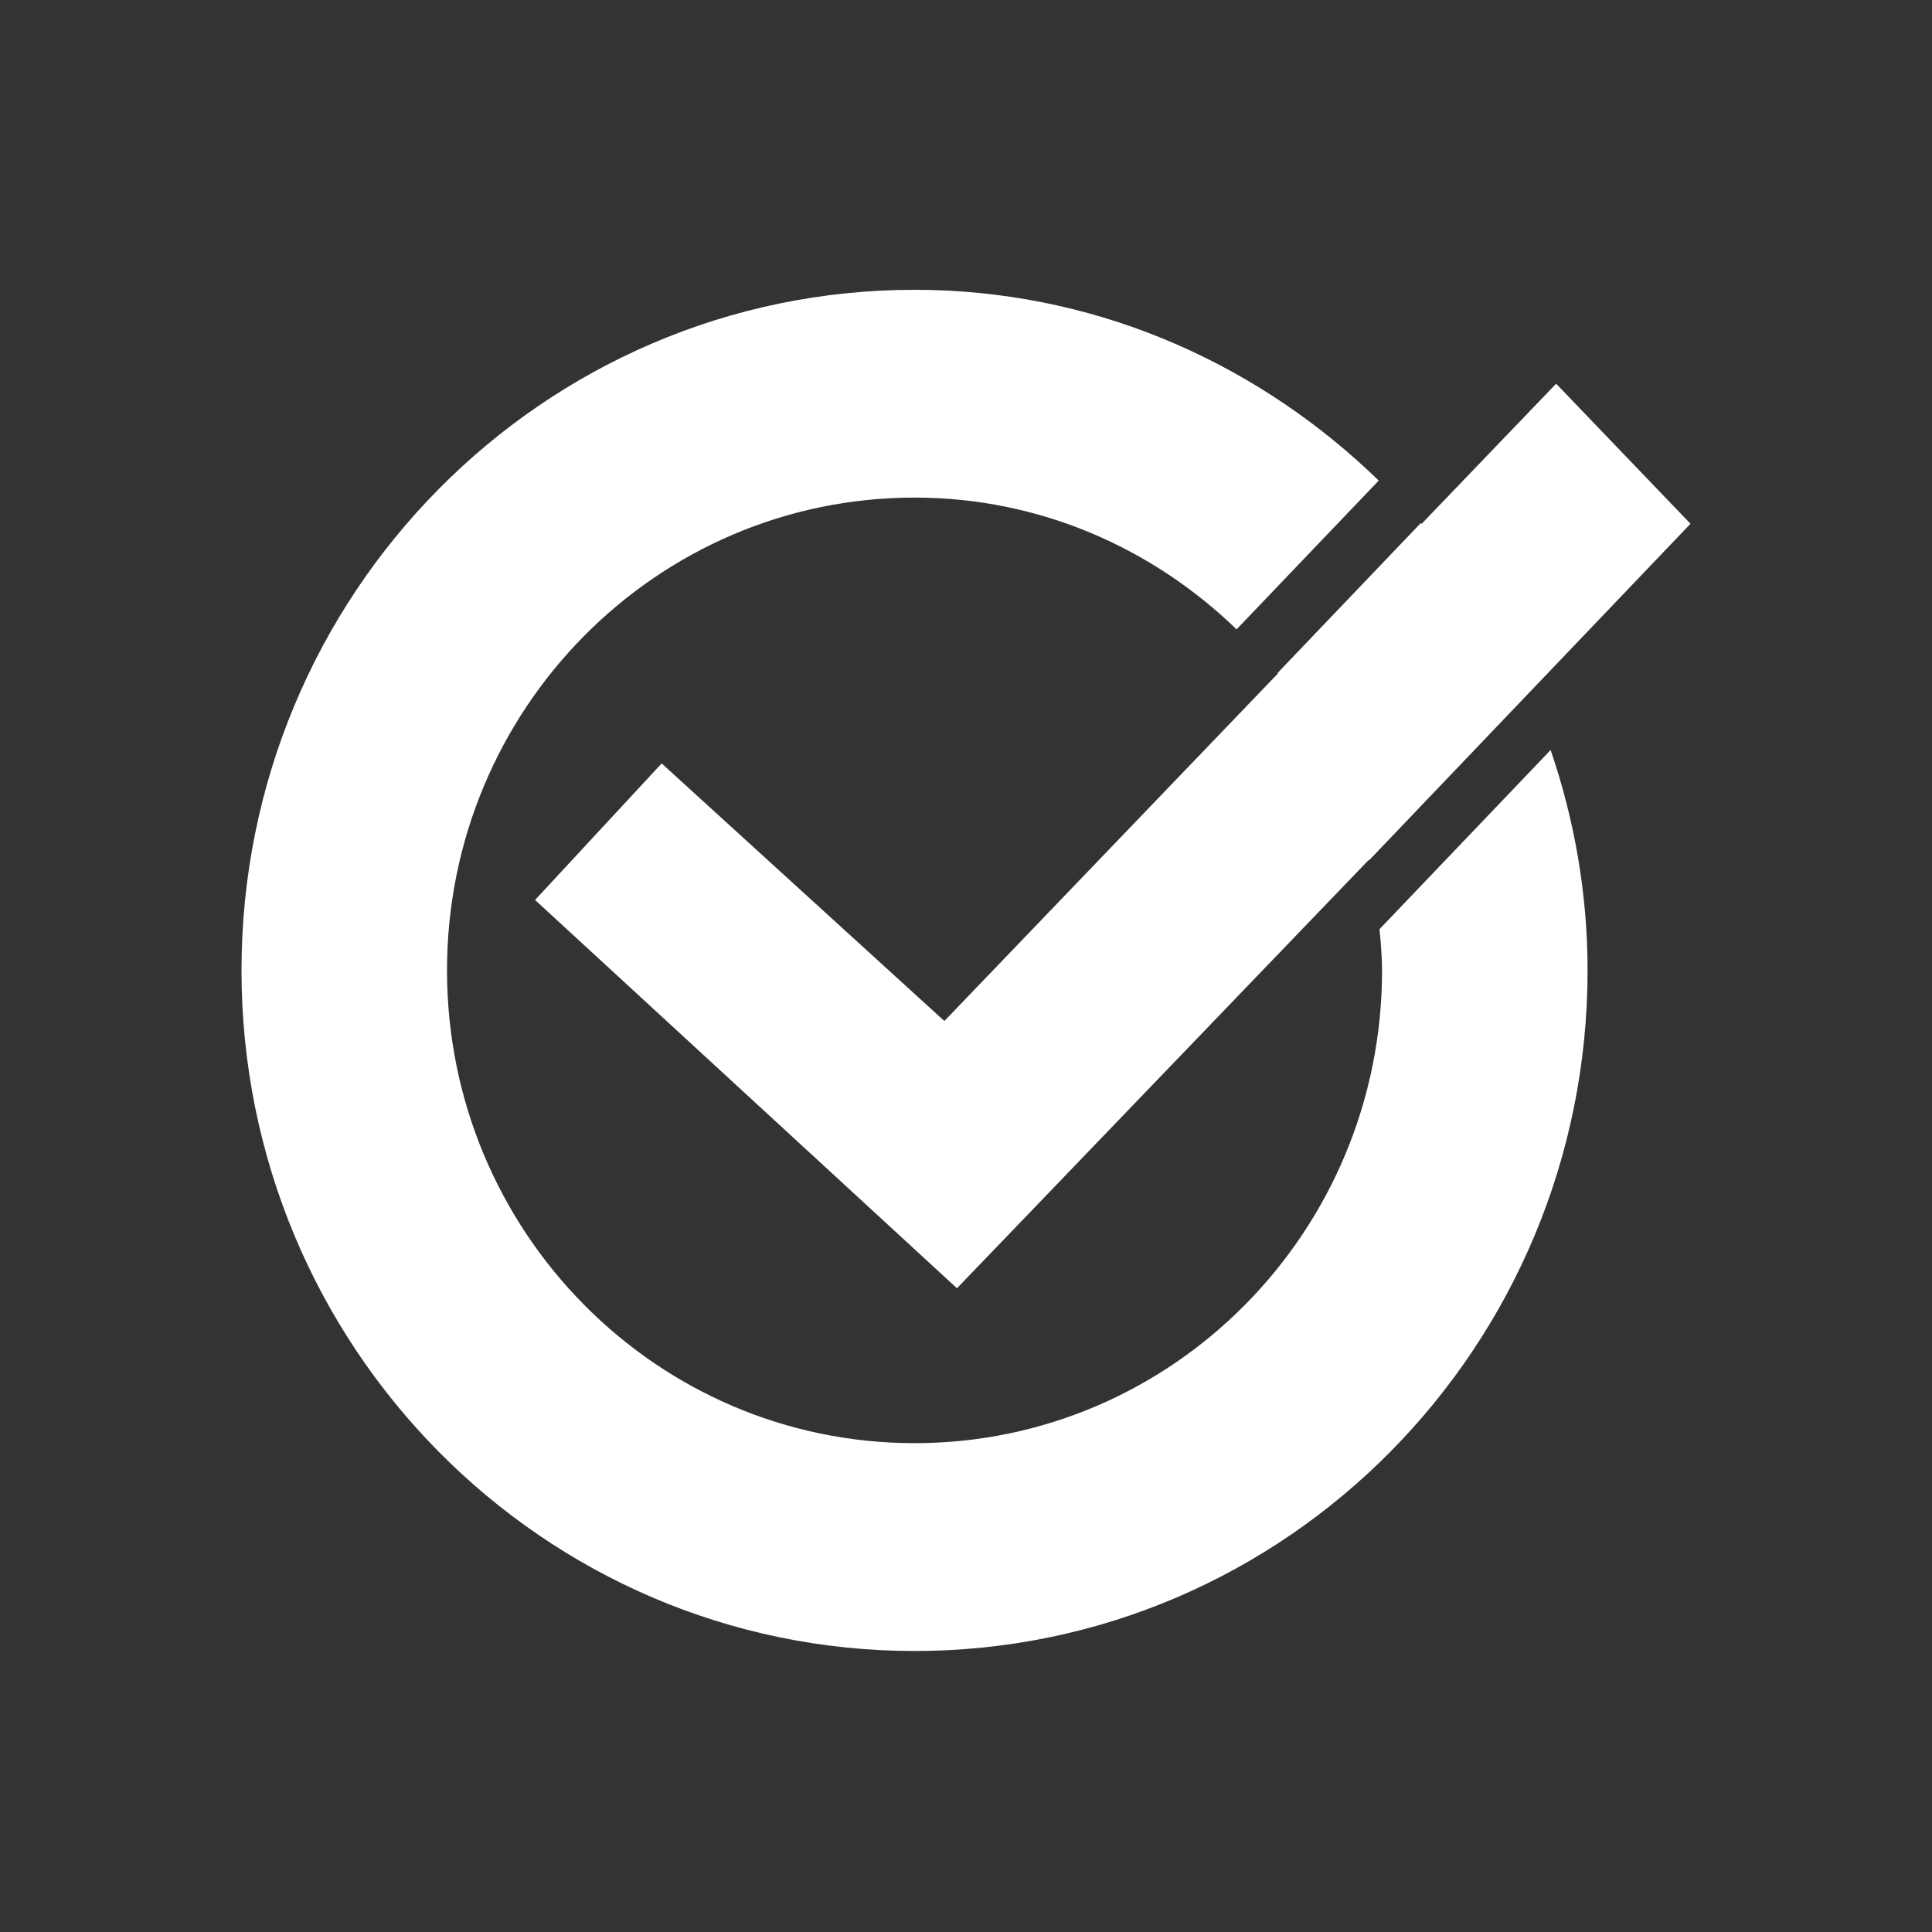
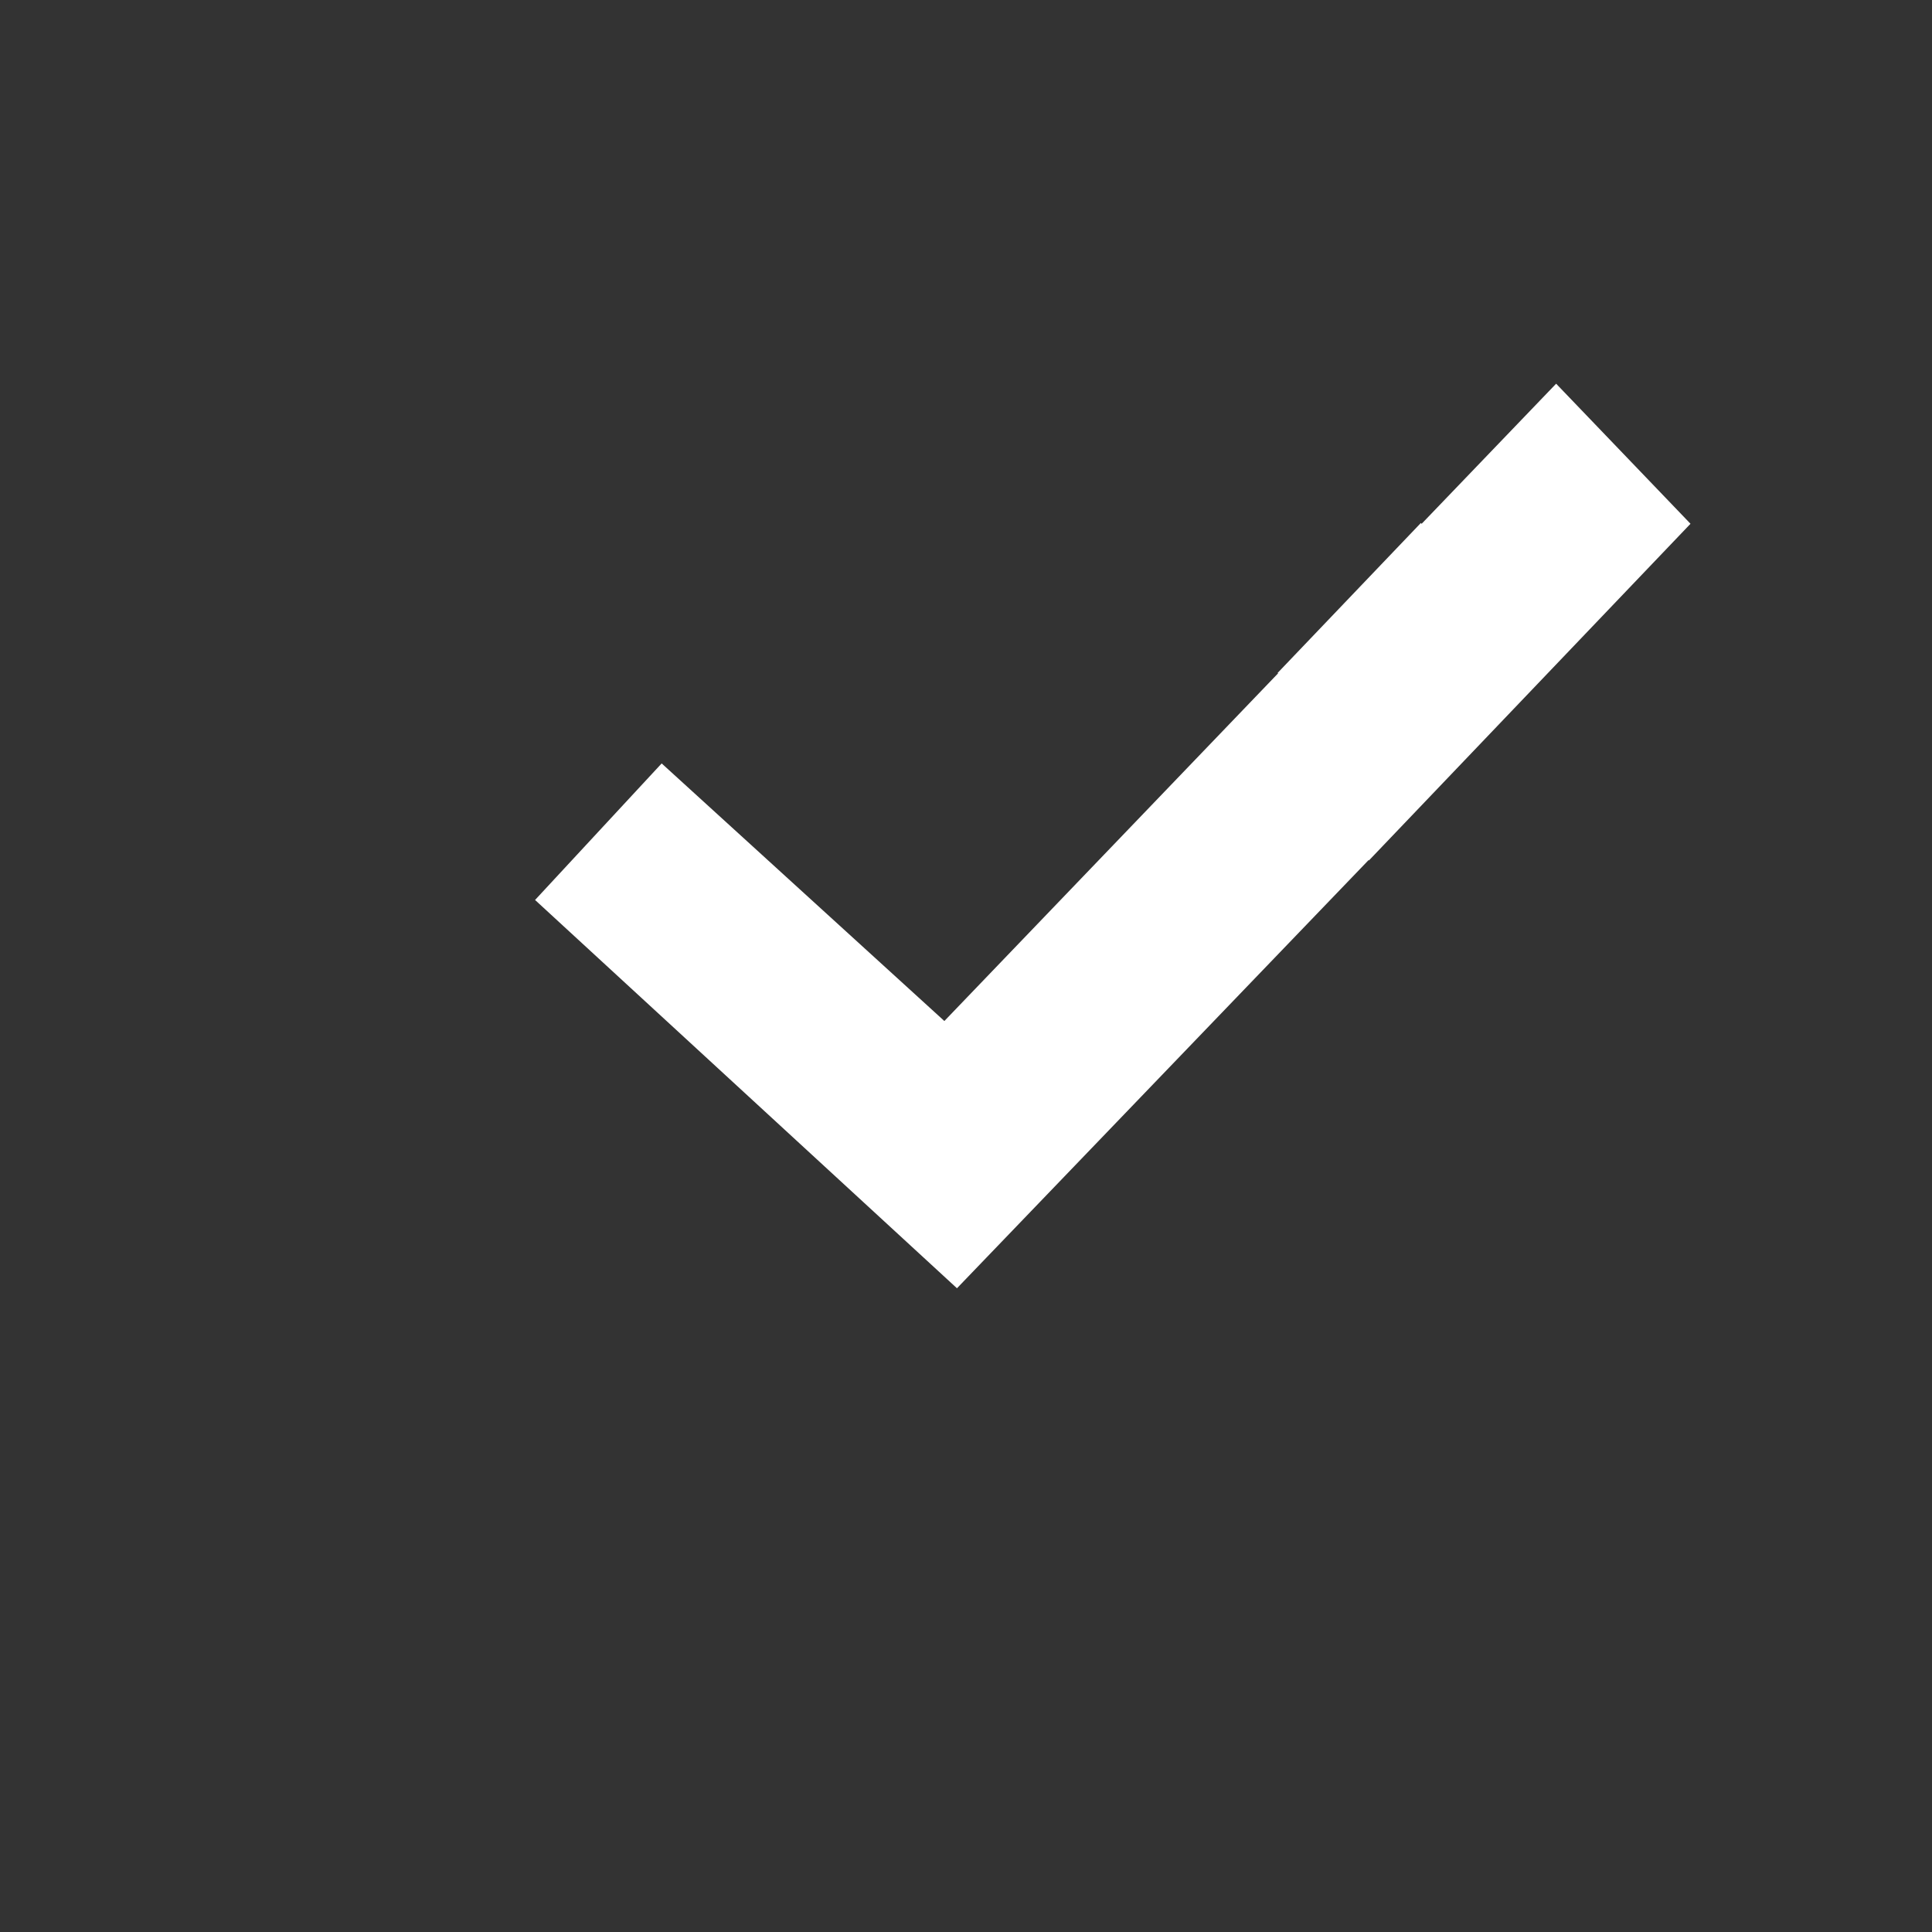
<svg xmlns="http://www.w3.org/2000/svg" width="40" height="40" viewBox="0 0 40 40" fill="none">
  <rect x="0" y="0" width="40" height="40" fill="#333333" stroke="none" />
-   <path fill-rule="evenodd" clip-rule="evenodd" d="M5 20.091C5 27.873 11.239 34.182 18.935 34.182C26.631 34.182 32.869 27.873 32.869 20.091C32.869 18.491 32.593 16.96 32.104 15.528L28.561 19.238L28.587 19.52C28.602 19.709 28.614 19.898 28.614 20.091C28.614 25.496 24.281 29.879 18.935 29.879C13.589 29.879 9.255 25.496 9.255 20.091C9.255 14.685 13.589 10.302 18.935 10.302C21.528 10.302 23.866 11.35 25.602 13.03L28.545 9.95L28.328 9.743C25.851 7.435 22.57 6 18.935 6C11.239 6 5 12.308 5 20.091Z" fill="white" />
  <path fill-rule="evenodd" clip-rule="evenodd" d="M29.433 10.845L29.417 10.828L26.452 13.932L26.461 13.941L19.552 21.139L13.699 15.806L11.078 18.633L19.813 26.672L28.338 17.804L28.34 17.817L35 10.844L32.218 7.944L29.433 10.845Z" fill="white" />
</svg>